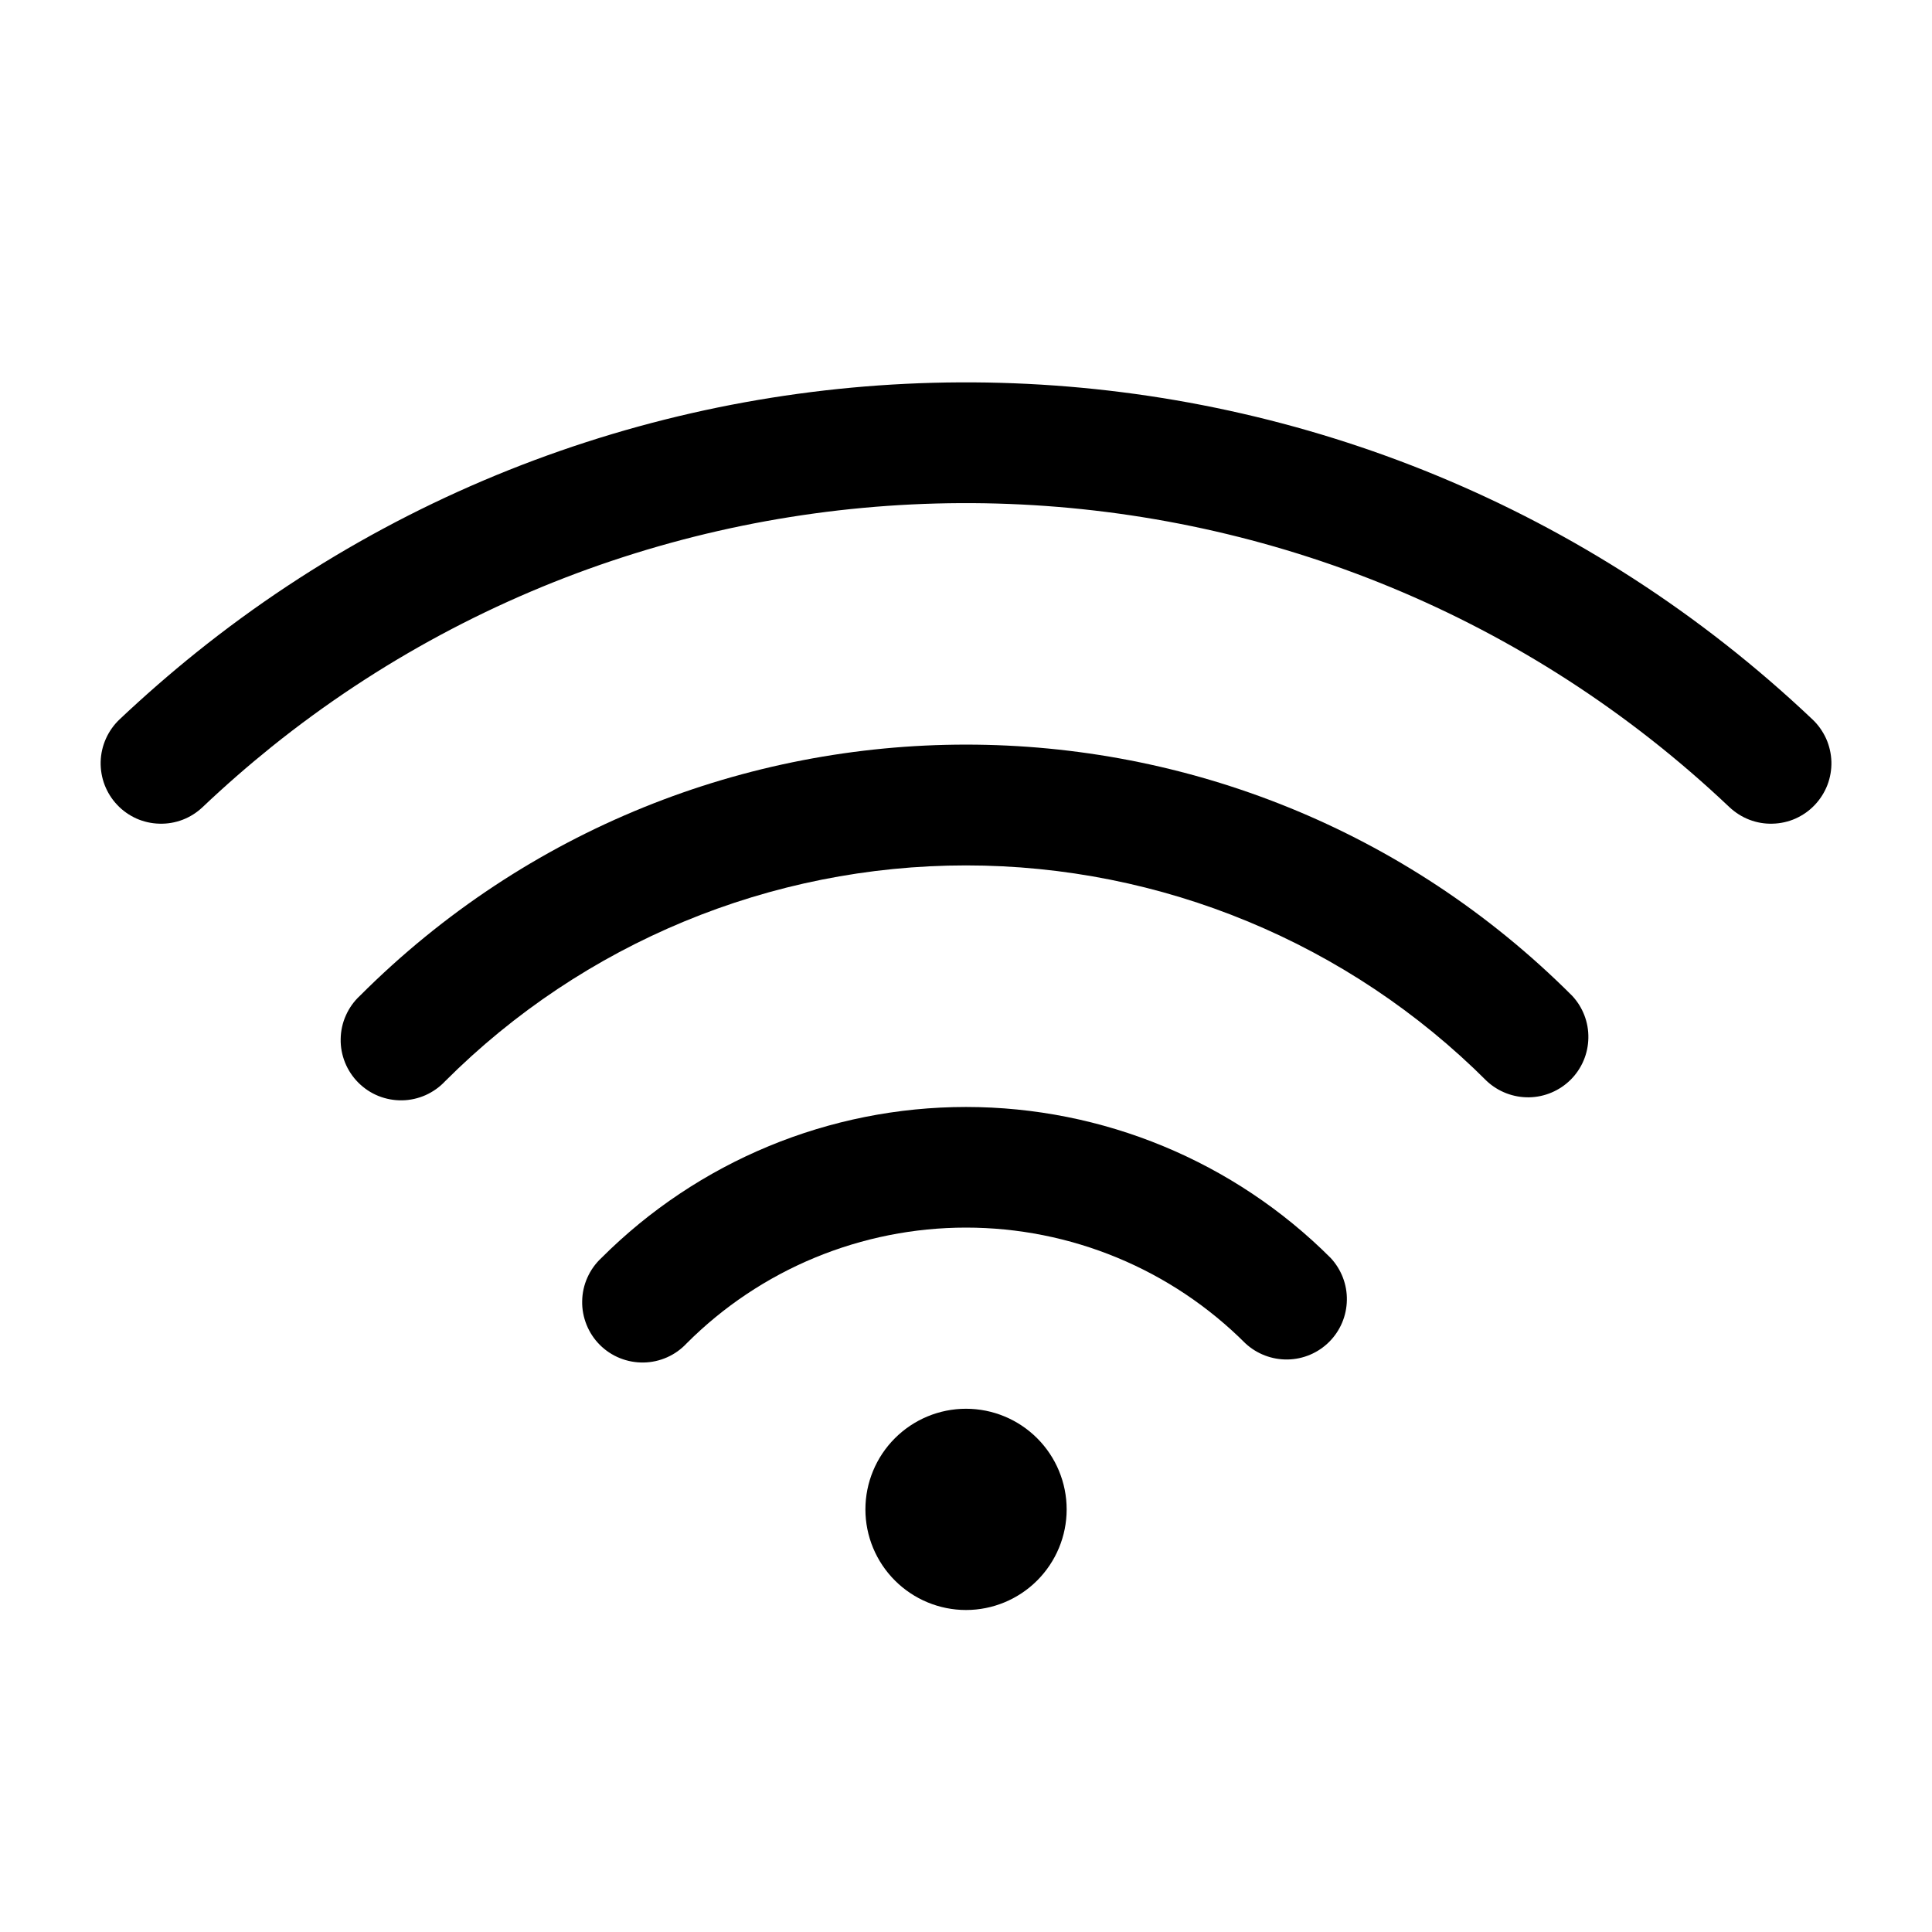
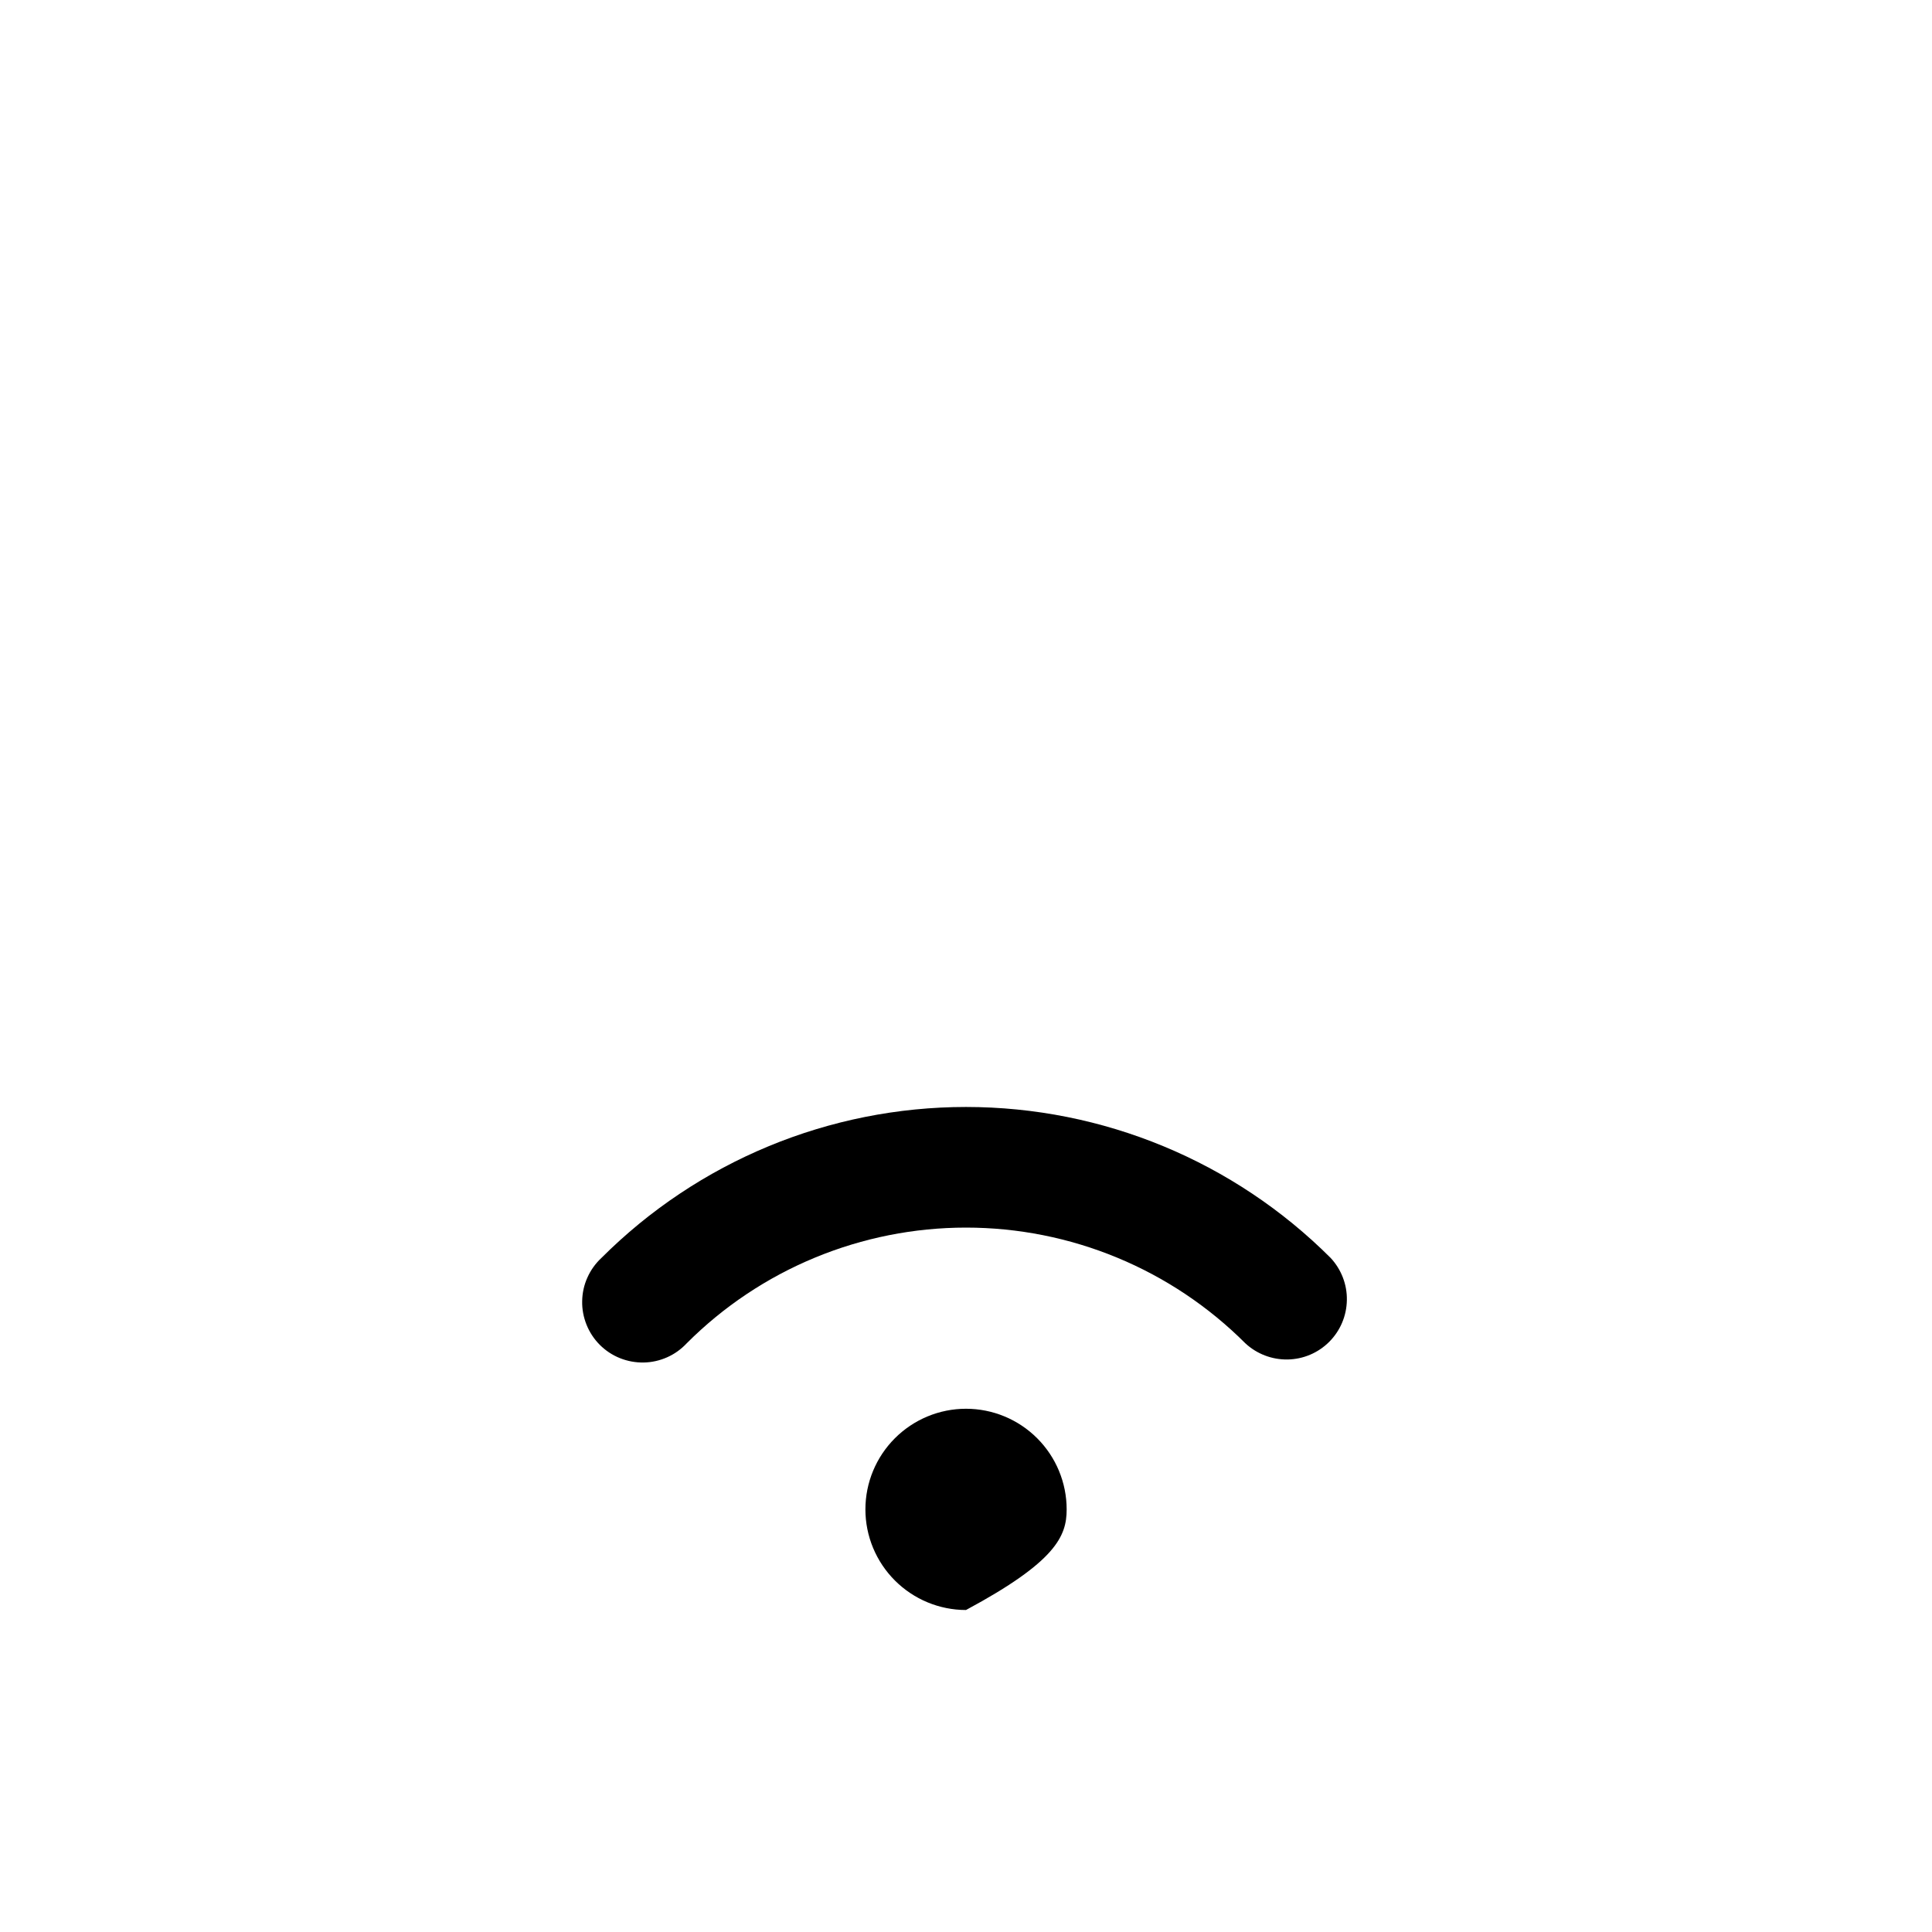
<svg xmlns="http://www.w3.org/2000/svg" width="30" height="30" viewBox="0 0 30 30" fill="none">
-   <path d="M26.855 12.534C20.563 6.57 10.873 6.256 4.223 11.592C3.854 11.889 3.494 12.203 3.145 12.534C3.056 12.618 2.951 12.685 2.836 12.729C2.721 12.773 2.598 12.794 2.475 12.79C2.352 12.787 2.231 12.76 2.118 12.71C2.006 12.659 1.904 12.588 1.82 12.498C1.735 12.409 1.669 12.303 1.625 12.189C1.581 12.074 1.56 11.951 1.563 11.828C1.57 11.579 1.675 11.344 1.855 11.172C2.243 10.806 2.64 10.46 3.049 10.131C10.424 4.211 21.166 4.559 28.145 11.172C28.235 11.257 28.306 11.359 28.357 11.471C28.407 11.584 28.434 11.705 28.438 11.828C28.441 11.951 28.42 12.074 28.376 12.189C28.332 12.303 28.265 12.409 28.181 12.498C28.096 12.588 27.995 12.659 27.882 12.71C27.77 12.76 27.648 12.787 27.525 12.79C27.402 12.794 27.28 12.773 27.165 12.729C27.05 12.685 26.945 12.618 26.855 12.534Z" fill="black" />
-   <path d="M5.588 15.463C10.787 10.262 19.214 10.262 24.413 15.463C24.578 15.64 24.669 15.875 24.664 16.118C24.66 16.361 24.562 16.593 24.39 16.765C24.218 16.936 23.986 17.035 23.744 17.039C23.501 17.043 23.266 16.953 23.088 16.788C20.943 14.643 18.034 13.438 15 13.438C11.967 13.438 9.058 14.643 6.913 16.788C6.827 16.88 6.724 16.953 6.609 17.005C6.494 17.056 6.369 17.084 6.244 17.086C6.118 17.088 5.993 17.065 5.876 17.018C5.759 16.971 5.653 16.9 5.564 16.811C5.475 16.722 5.405 16.616 5.358 16.5C5.311 16.383 5.287 16.258 5.29 16.132C5.292 16.006 5.319 15.882 5.371 15.767C5.422 15.652 5.496 15.548 5.588 15.463Z" fill="black" />
-   <path d="M9.338 19.534C10.84 18.032 12.877 17.189 15 17.189C17.124 17.189 19.161 18.032 20.663 19.534C20.828 19.712 20.919 19.947 20.914 20.189C20.91 20.432 20.812 20.664 20.64 20.836C20.468 21.008 20.236 21.106 19.994 21.11C19.751 21.114 19.516 21.024 19.338 20.859C18.768 20.289 18.092 19.837 17.348 19.529C16.604 19.221 15.806 19.062 15 19.062C14.195 19.062 13.397 19.221 12.653 19.529C11.909 19.837 11.232 20.289 10.663 20.859C10.577 20.951 10.474 21.025 10.359 21.076C10.244 21.127 10.12 21.155 9.994 21.157C9.868 21.159 9.743 21.136 9.626 21.089C9.509 21.042 9.403 20.972 9.314 20.883C9.225 20.794 9.155 20.688 9.108 20.571C9.061 20.454 9.037 20.329 9.04 20.203C9.042 20.077 9.069 19.953 9.121 19.838C9.172 19.723 9.246 19.62 9.338 19.534ZM15 25C15.415 25 15.812 24.835 16.105 24.542C16.398 24.249 16.563 23.852 16.563 23.438C16.563 23.023 16.398 22.626 16.105 22.333C15.812 22.04 15.415 21.875 15 21.875C14.586 21.875 14.189 22.04 13.896 22.333C13.603 22.626 13.438 23.023 13.438 23.438C13.438 23.852 13.603 24.249 13.896 24.542C14.189 24.835 14.586 25 15 25Z" fill="black" />
+   <path d="M9.338 19.534C10.84 18.032 12.877 17.189 15 17.189C17.124 17.189 19.161 18.032 20.663 19.534C20.828 19.712 20.919 19.947 20.914 20.189C20.91 20.432 20.812 20.664 20.64 20.836C20.468 21.008 20.236 21.106 19.994 21.11C19.751 21.114 19.516 21.024 19.338 20.859C18.768 20.289 18.092 19.837 17.348 19.529C16.604 19.221 15.806 19.062 15 19.062C14.195 19.062 13.397 19.221 12.653 19.529C11.909 19.837 11.232 20.289 10.663 20.859C10.577 20.951 10.474 21.025 10.359 21.076C10.244 21.127 10.12 21.155 9.994 21.157C9.868 21.159 9.743 21.136 9.626 21.089C9.509 21.042 9.403 20.972 9.314 20.883C9.225 20.794 9.155 20.688 9.108 20.571C9.061 20.454 9.037 20.329 9.04 20.203C9.042 20.077 9.069 19.953 9.121 19.838C9.172 19.723 9.246 19.62 9.338 19.534ZM15 25C16.398 24.249 16.563 23.852 16.563 23.438C16.563 23.023 16.398 22.626 16.105 22.333C15.812 22.04 15.415 21.875 15 21.875C14.586 21.875 14.189 22.04 13.896 22.333C13.603 22.626 13.438 23.023 13.438 23.438C13.438 23.852 13.603 24.249 13.896 24.542C14.189 24.835 14.586 25 15 25Z" fill="black" />
</svg>